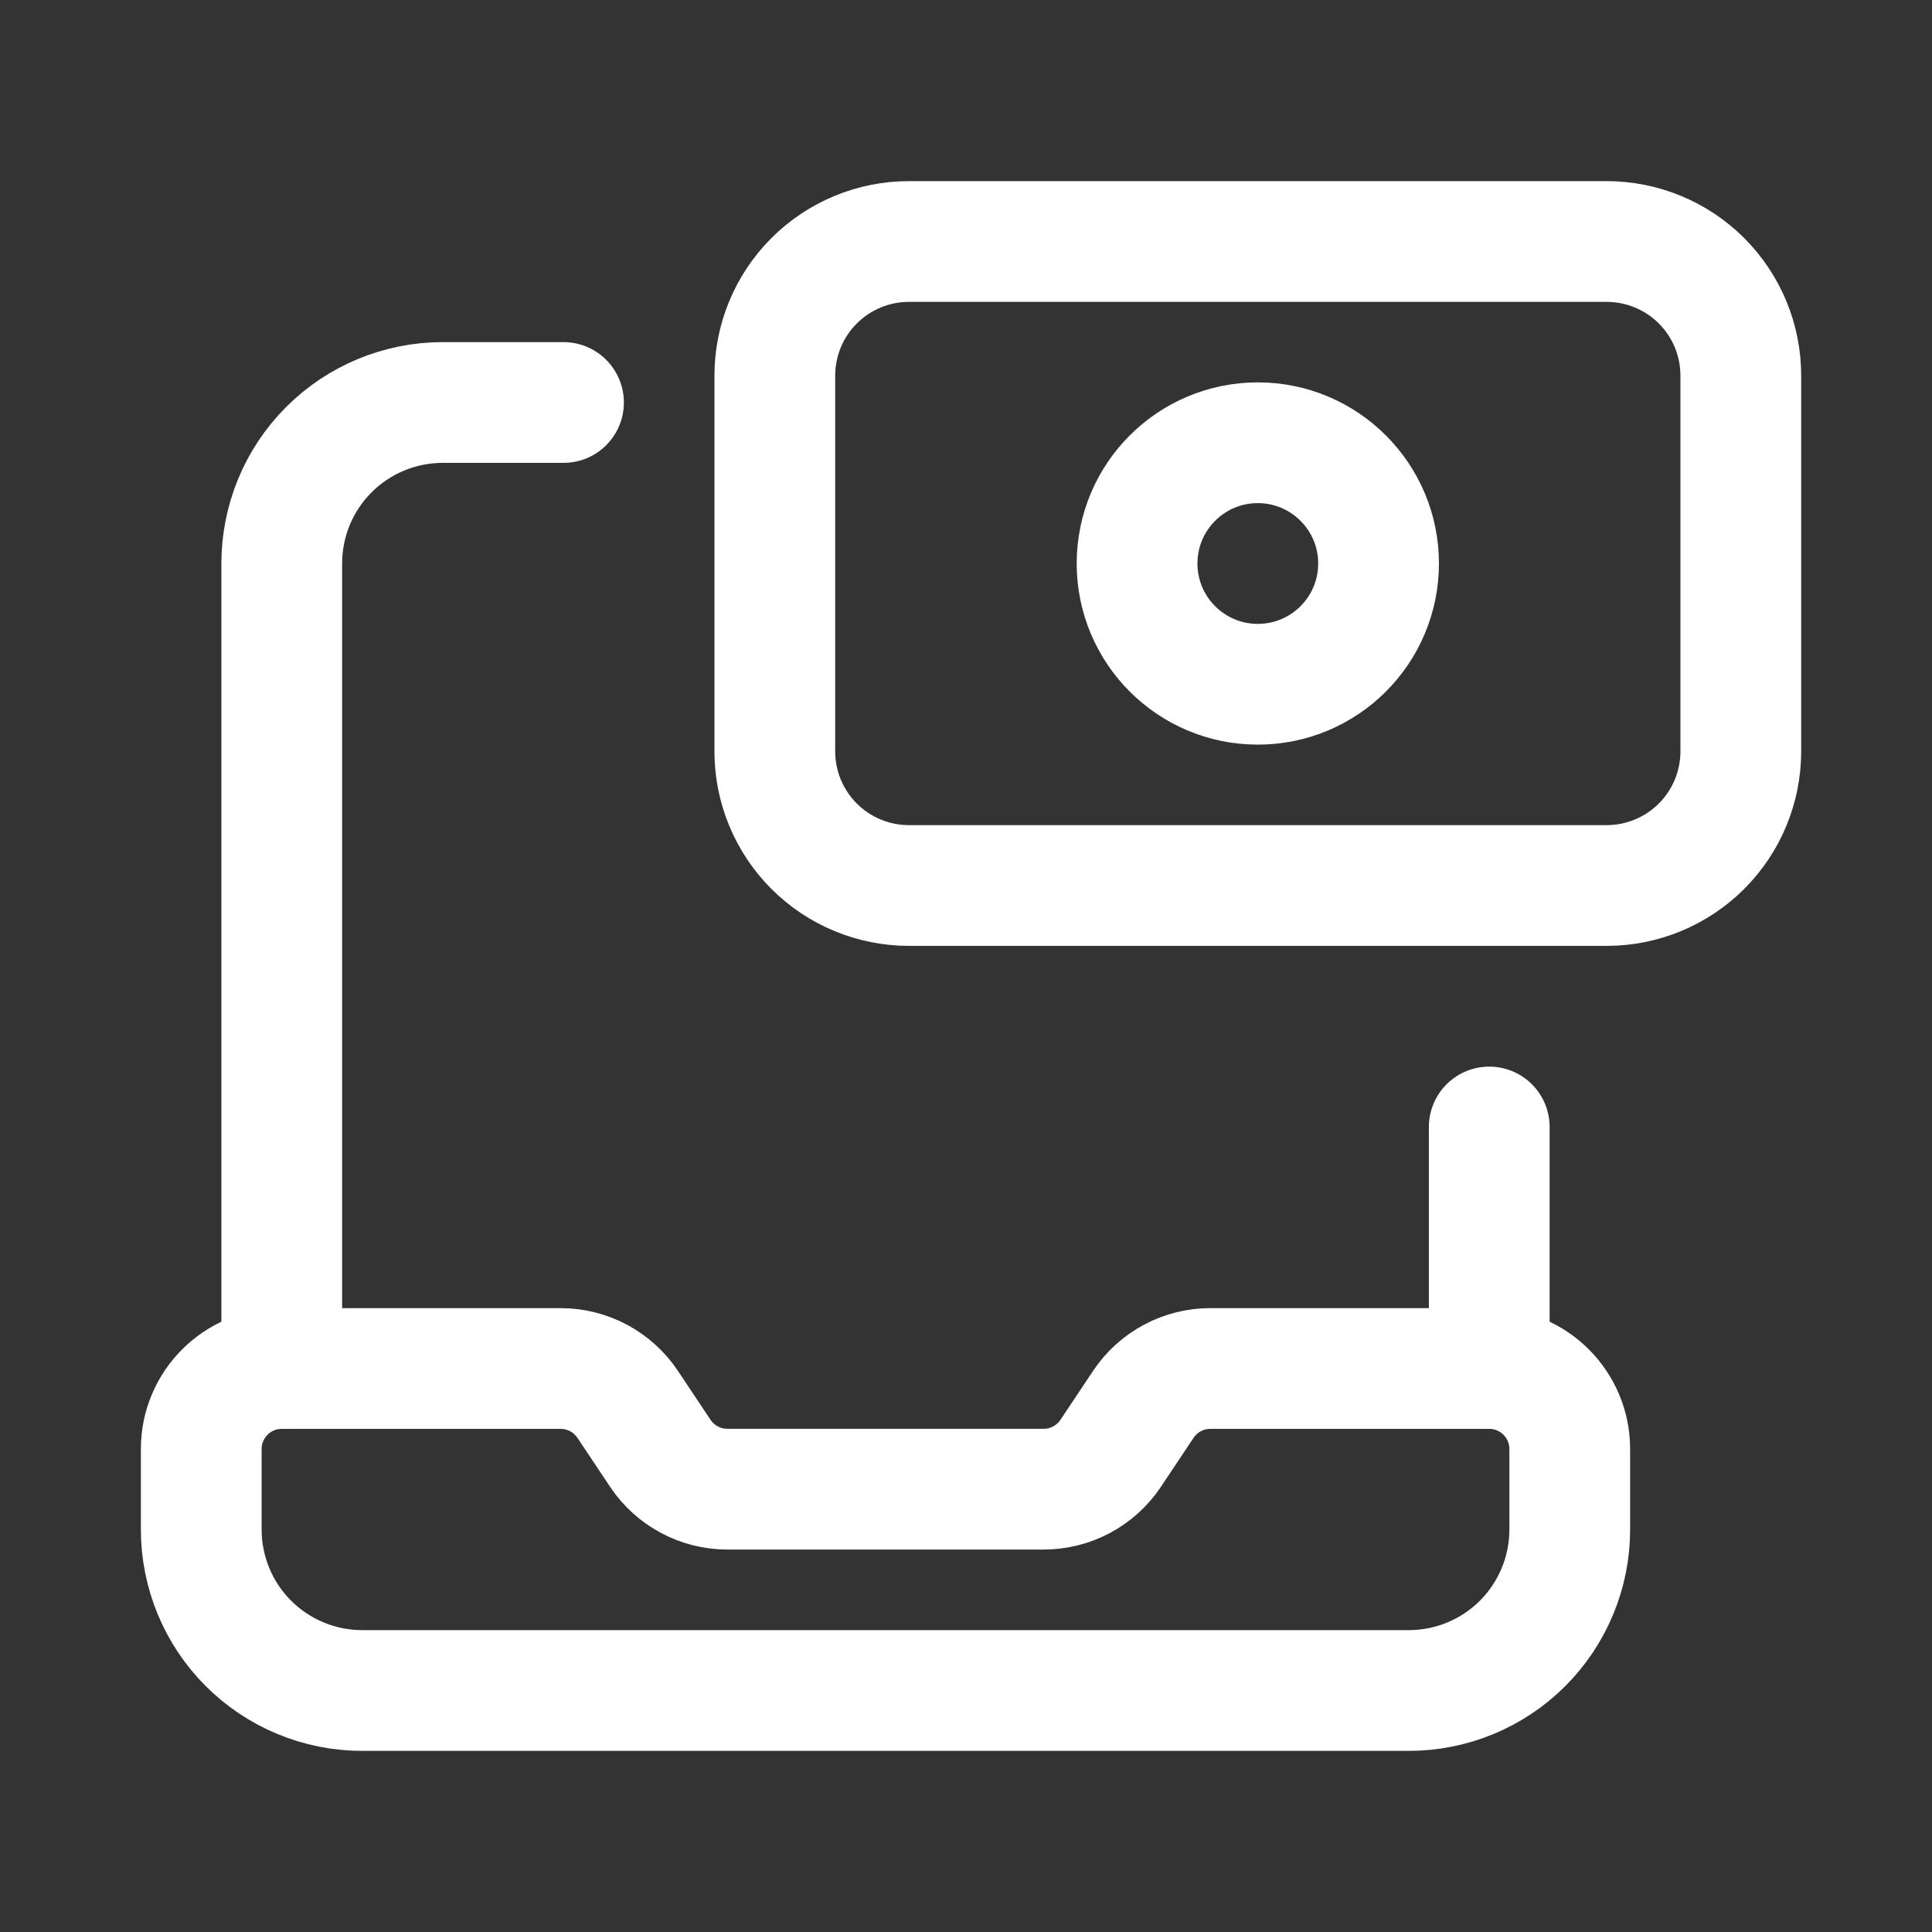
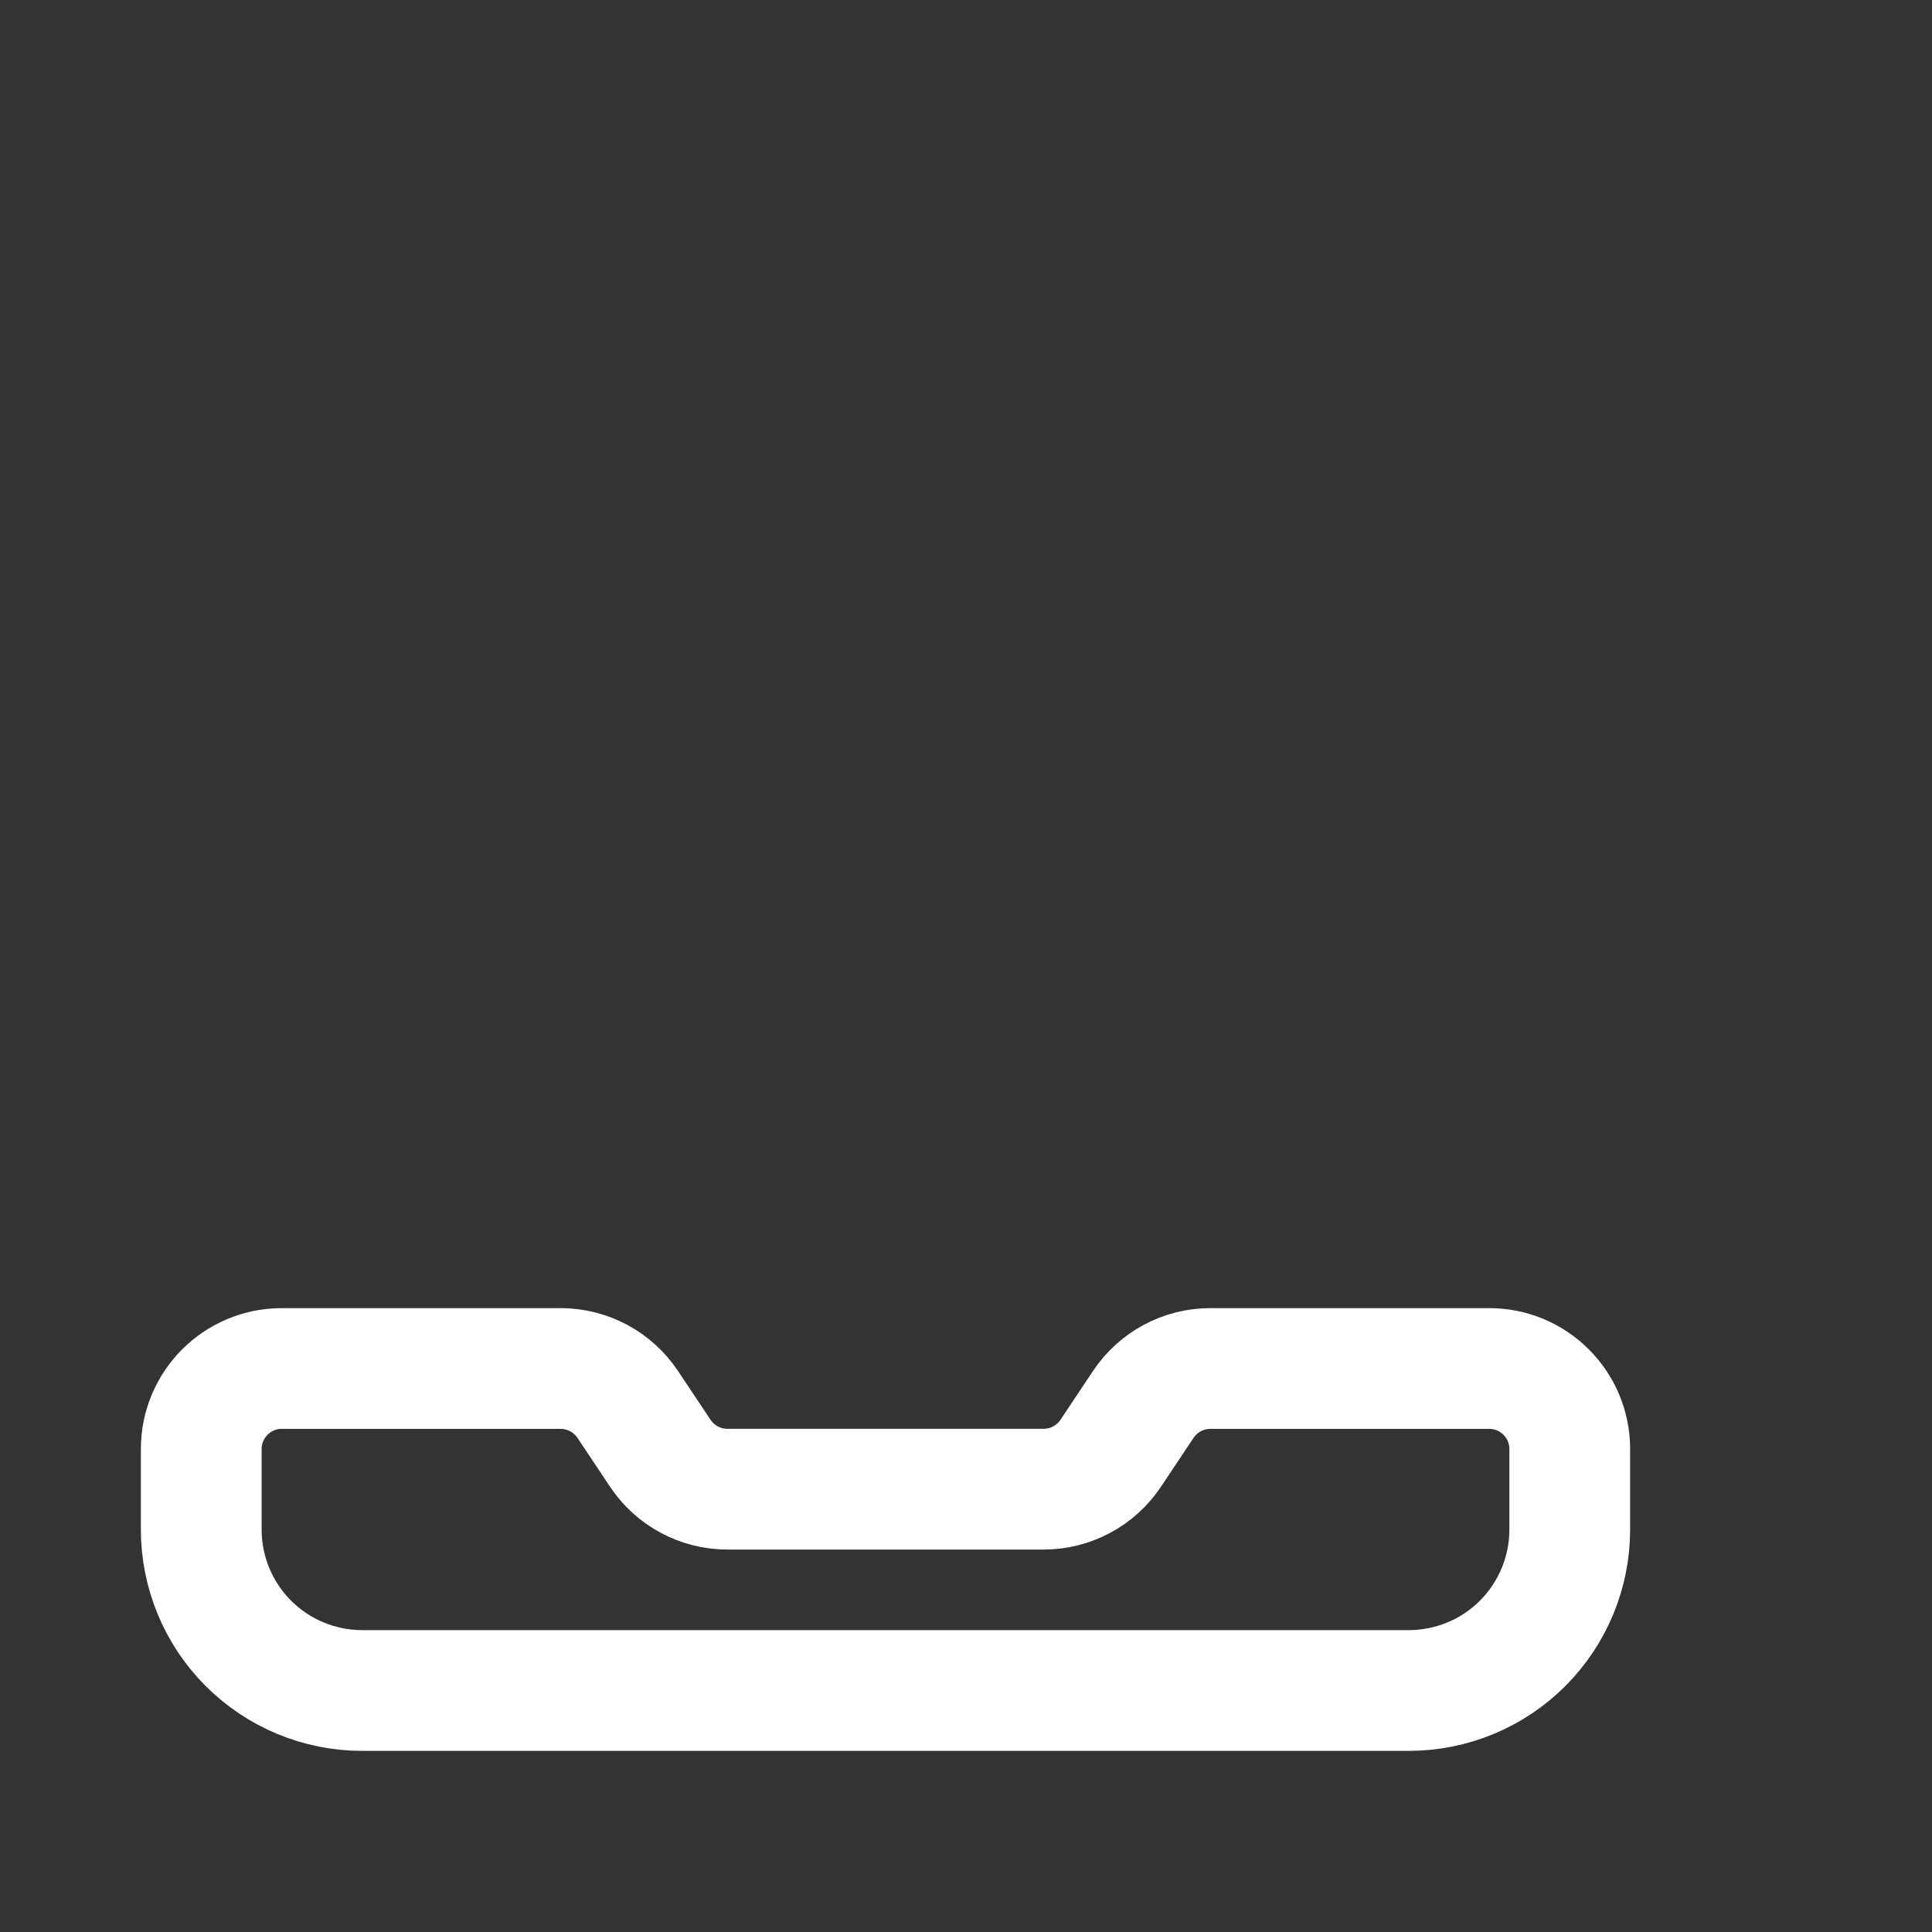
<svg xmlns="http://www.w3.org/2000/svg" width="24" height="24" viewBox="0 0 24 24">
  <rect x="0" y="0" width="24" height="24" fill="#333333" stroke="none" />
  <g fill="none" fill-rule="evenodd">
    <path stroke="#FFF" stroke-linecap="round" stroke-linejoin="round" stroke-width="1.5" d="M18.5,17 L15.035,17 C14.701,17 14.389,17.167 14.203,17.445 L13.797,18.054 C13.611,18.332 13.299,18.499 12.965,18.499 L9.035,18.499 C8.701,18.499 8.389,18.332 8.203,18.054 L7.797,17.445 C7.611,17.167 7.299,17 6.964,17 L3.5,17 C2.948,17 2.5,17.448 2.5,18 L2.5,19 C2.5,19.53 2.71,20.039 3.085,20.414 C3.46,20.789 3.969,21 4.499,21 L17.5,21 C18.03,21 18.539,20.79 18.914,20.415 C19.289,20.04 19.5,19.531 19.5,19.001 L19.5,18 C19.5,17.448 19.052,17 18.5,17 L18.5,17 Z" />
-     <line x1="18.5" x2="18.5" y1="17" y2="14" stroke="#FFF" stroke-linecap="round" stroke-linejoin="round" stroke-width="1.5" />
-     <path stroke="#FFF" stroke-linecap="round" stroke-linejoin="round" stroke-width="1.5" d="M11.292,11 L19.959,11 C20.401,11 20.825,10.824 21.137,10.512 C21.45,10.199 21.625,9.775 21.625,9.333 L21.625,4.667 C21.625,4.225 21.45,3.801 21.137,3.488 C20.824,3.175 20.4,3 19.958,3 L11.291,3 C10.849,3 10.425,3.176 10.113,3.488 C9.8,3.801 9.625,4.225 9.625,4.667 L9.625,9.334 C9.625,9.776 9.801,10.2 10.113,10.512 C10.426,10.825 10.85,11 11.292,11 L11.292,11 Z" />
-     <circle cx="15.625" cy="7" r="1.5" stroke="#FFF" stroke-linecap="round" stroke-linejoin="round" stroke-width="1.5" />
-     <path stroke="#FFF" stroke-linecap="round" stroke-linejoin="round" stroke-width="1.5" d="M3.5,17 L3.5,7 C3.5,6.47 3.71,5.961 4.085,5.586 C4.46,5.211 4.969,5 5.499,5 L7,5" />
    <polygon points="0 0 24 0 24 24 0 24" />
  </g>
</svg>